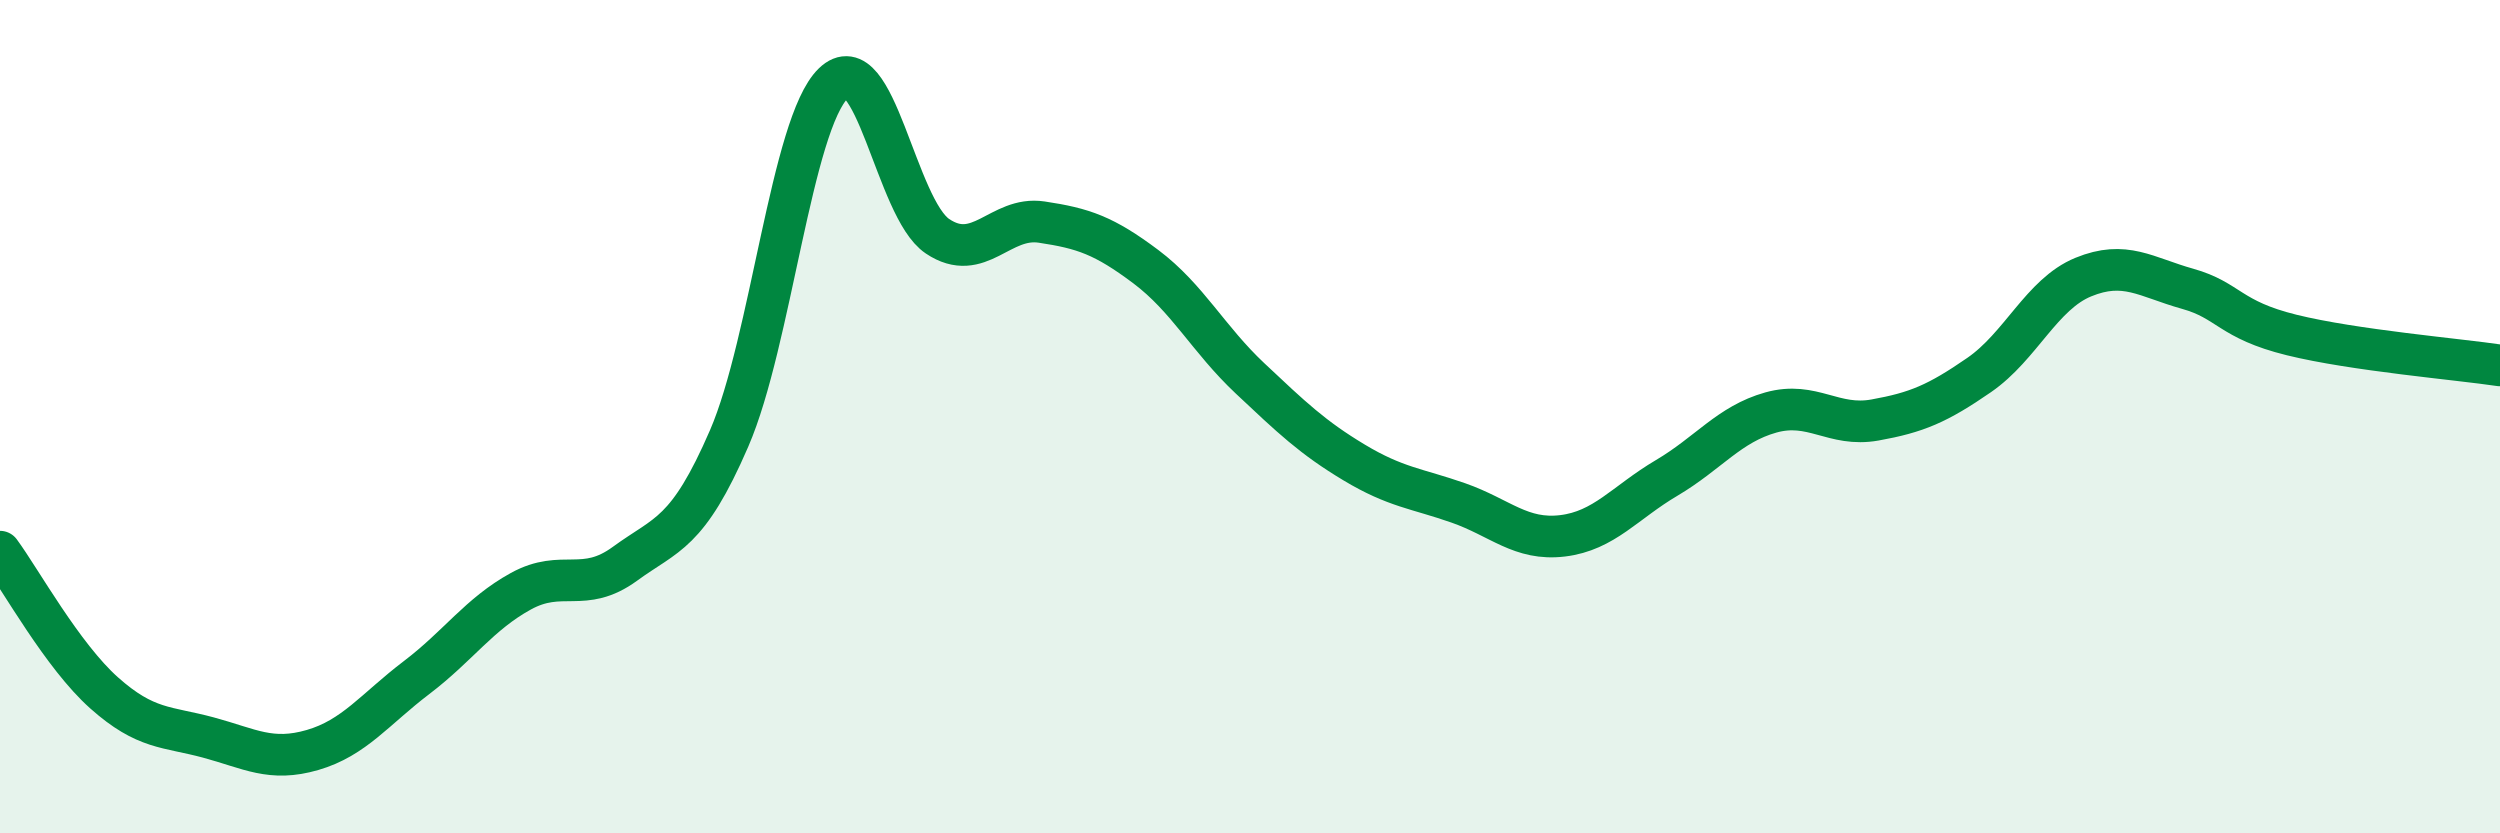
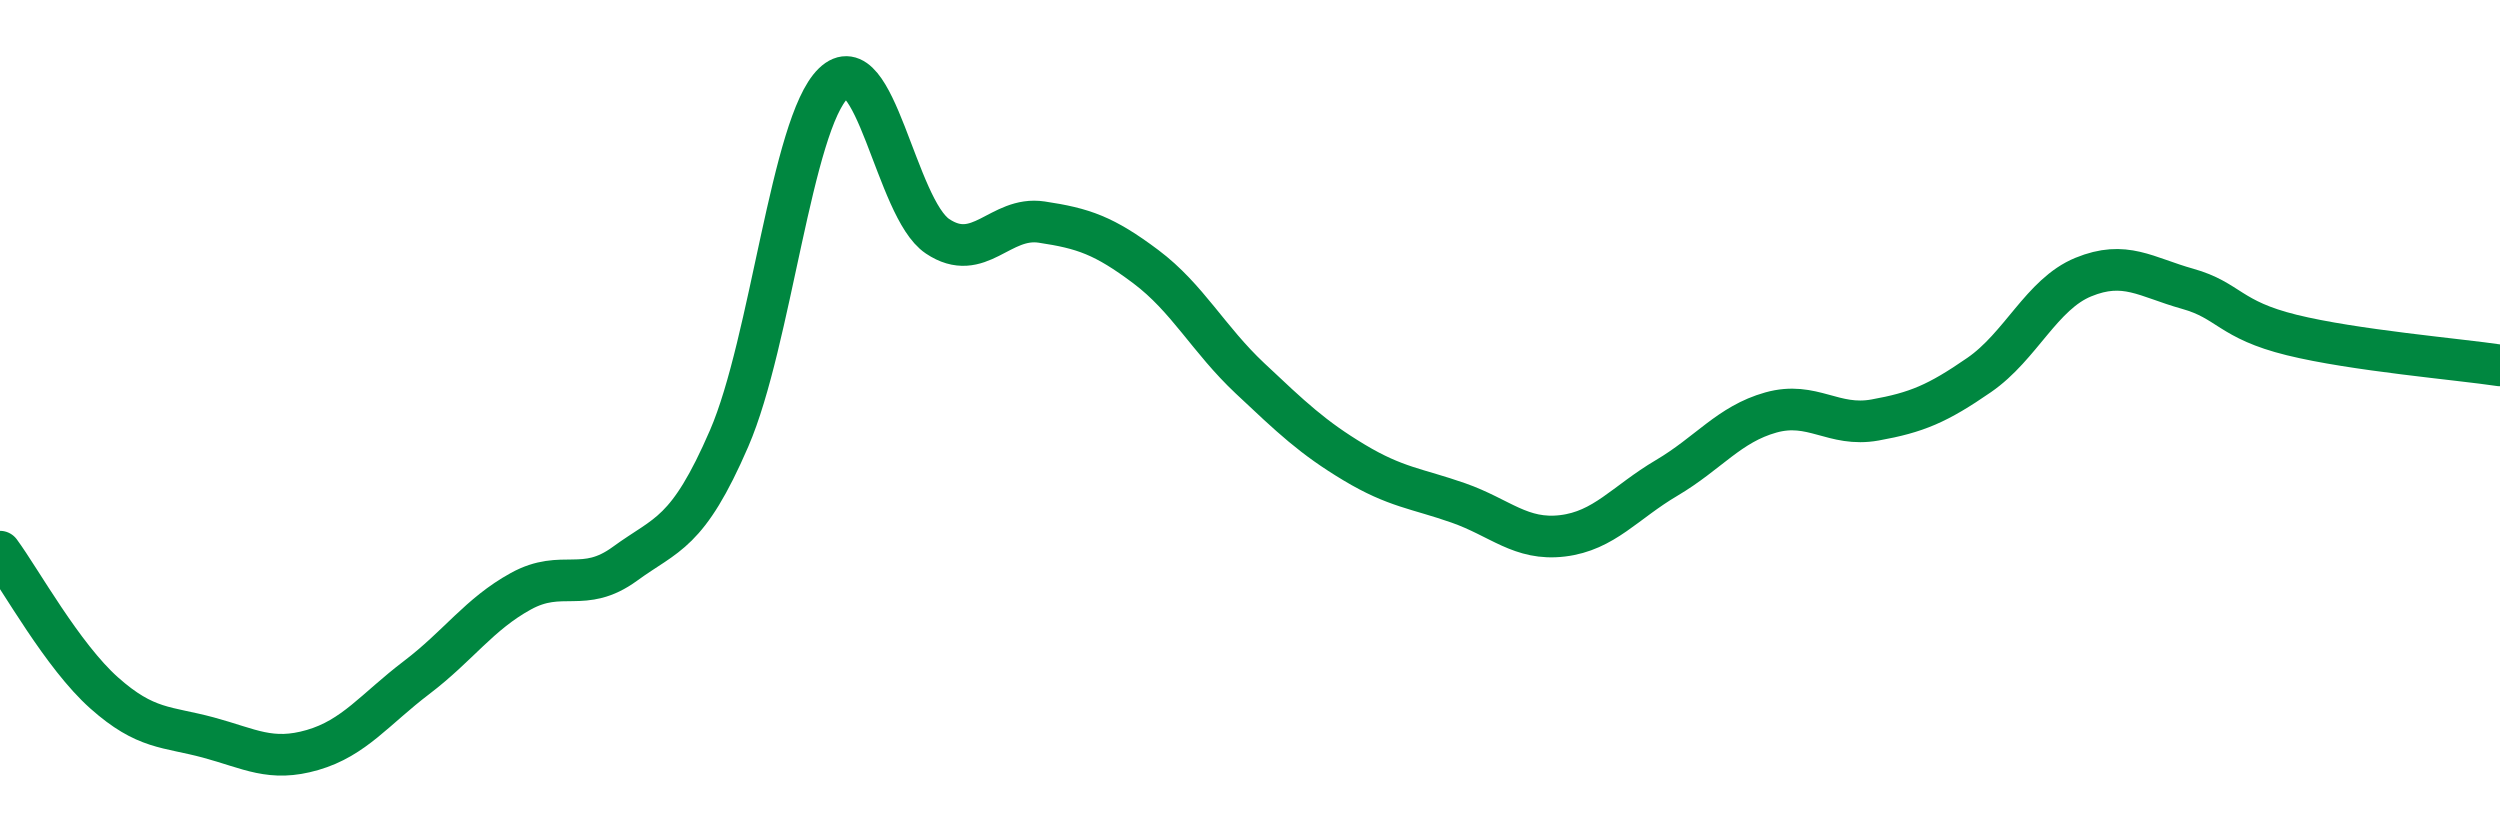
<svg xmlns="http://www.w3.org/2000/svg" width="60" height="20" viewBox="0 0 60 20">
-   <path d="M 0,13.24 C 0.5,13.92 1.5,15.74 2.5,16.63 C 3.5,17.52 4,17.43 5,17.7 C 6,17.97 6.5,18.29 7.5,18 C 8.5,17.71 9,17.02 10,16.26 C 11,15.5 11.5,14.74 12.5,14.19 C 13.5,13.64 14,14.26 15,13.53 C 16,12.8 16.5,12.83 17.5,10.52 C 18.5,8.21 19,2.97 20,2 C 21,1.03 21.5,5 22.5,5.67 C 23.5,6.34 24,5.18 25,5.33 C 26,5.48 26.5,5.65 27.5,6.4 C 28.5,7.15 29,8.14 30,9.08 C 31,10.02 31.5,10.5 32.5,11.1 C 33.5,11.7 34,11.72 35,12.07 C 36,12.42 36.5,12.98 37.5,12.86 C 38.5,12.74 39,12.06 40,11.47 C 41,10.88 41.5,10.18 42.5,9.9 C 43.5,9.62 44,10.26 45,10.08 C 46,9.9 46.5,9.69 47.5,9 C 48.5,8.31 49,7.06 50,6.65 C 51,6.24 51.5,6.65 52.5,6.93 C 53.5,7.21 53.5,7.67 55,8.04 C 56.5,8.41 59,8.62 60,8.77L60 20L0 20Z" fill="#008740" opacity="0.1" stroke-linecap="round" stroke-linejoin="round" />
  <path d="M 0,13.24 C 0.5,13.92 1.5,15.74 2.5,16.63 C 3.5,17.52 4,17.43 5,17.7 C 6,17.97 6.5,18.29 7.5,18 C 8.5,17.71 9,17.02 10,16.26 C 11,15.5 11.5,14.74 12.5,14.19 C 13.5,13.64 14,14.26 15,13.53 C 16,12.8 16.5,12.83 17.5,10.52 C 18.5,8.21 19,2.97 20,2 C 21,1.03 21.5,5 22.5,5.67 C 23.5,6.34 24,5.18 25,5.33 C 26,5.48 26.5,5.65 27.5,6.4 C 28.5,7.15 29,8.14 30,9.08 C 31,10.02 31.5,10.5 32.5,11.1 C 33.5,11.7 34,11.72 35,12.07 C 36,12.42 36.5,12.98 37.5,12.86 C 38.5,12.74 39,12.06 40,11.47 C 41,10.88 41.5,10.18 42.5,9.9 C 43.5,9.62 44,10.26 45,10.08 C 46,9.9 46.5,9.69 47.5,9 C 48.5,8.31 49,7.06 50,6.65 C 51,6.24 51.5,6.65 52.5,6.93 C 53.5,7.21 53.5,7.67 55,8.04 C 56.5,8.41 59,8.62 60,8.77" stroke="#008740" stroke-width="1" fill="none" stroke-linecap="round" stroke-linejoin="round" />
</svg>